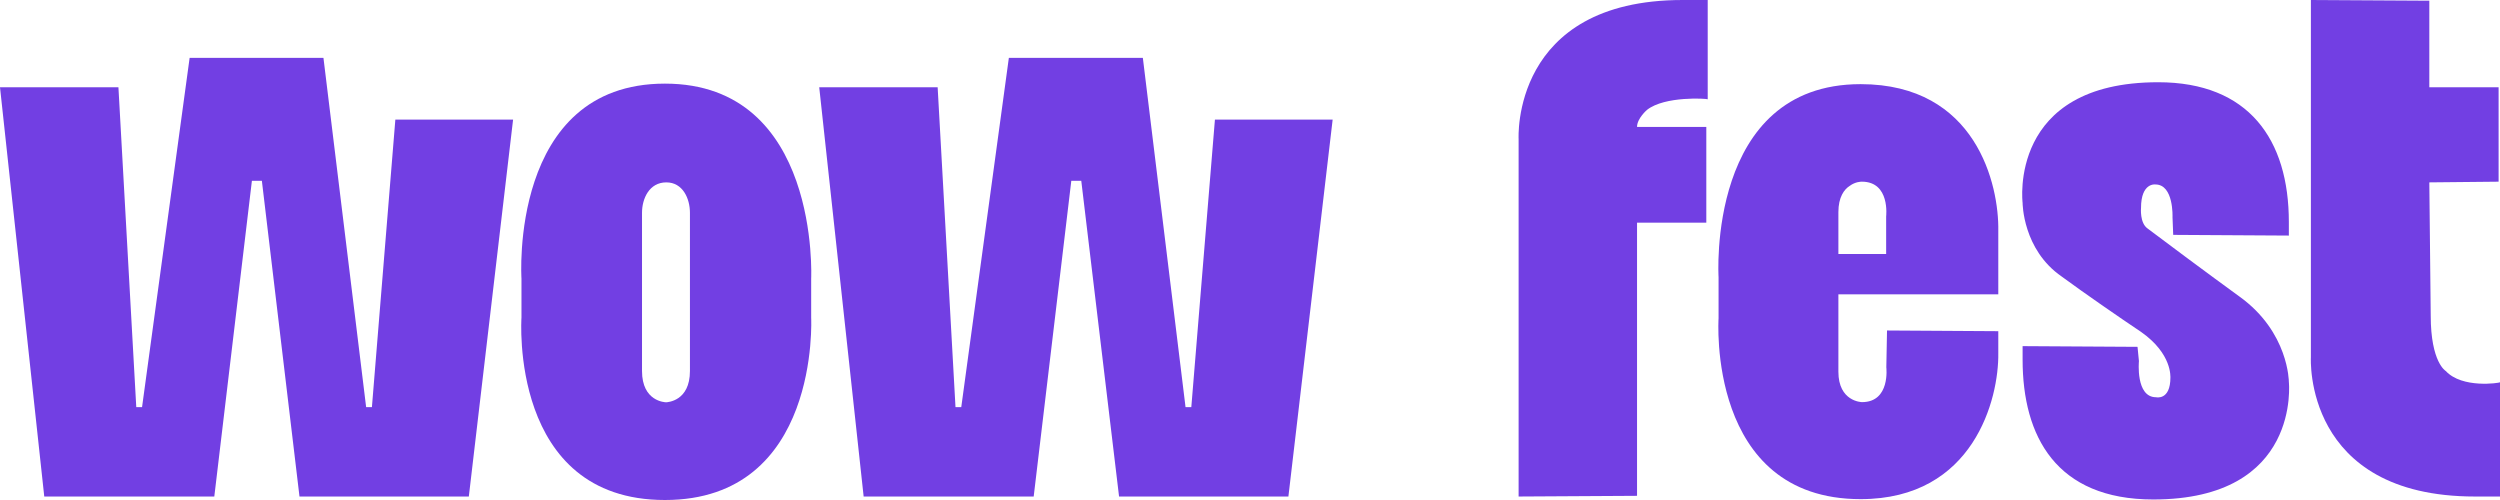
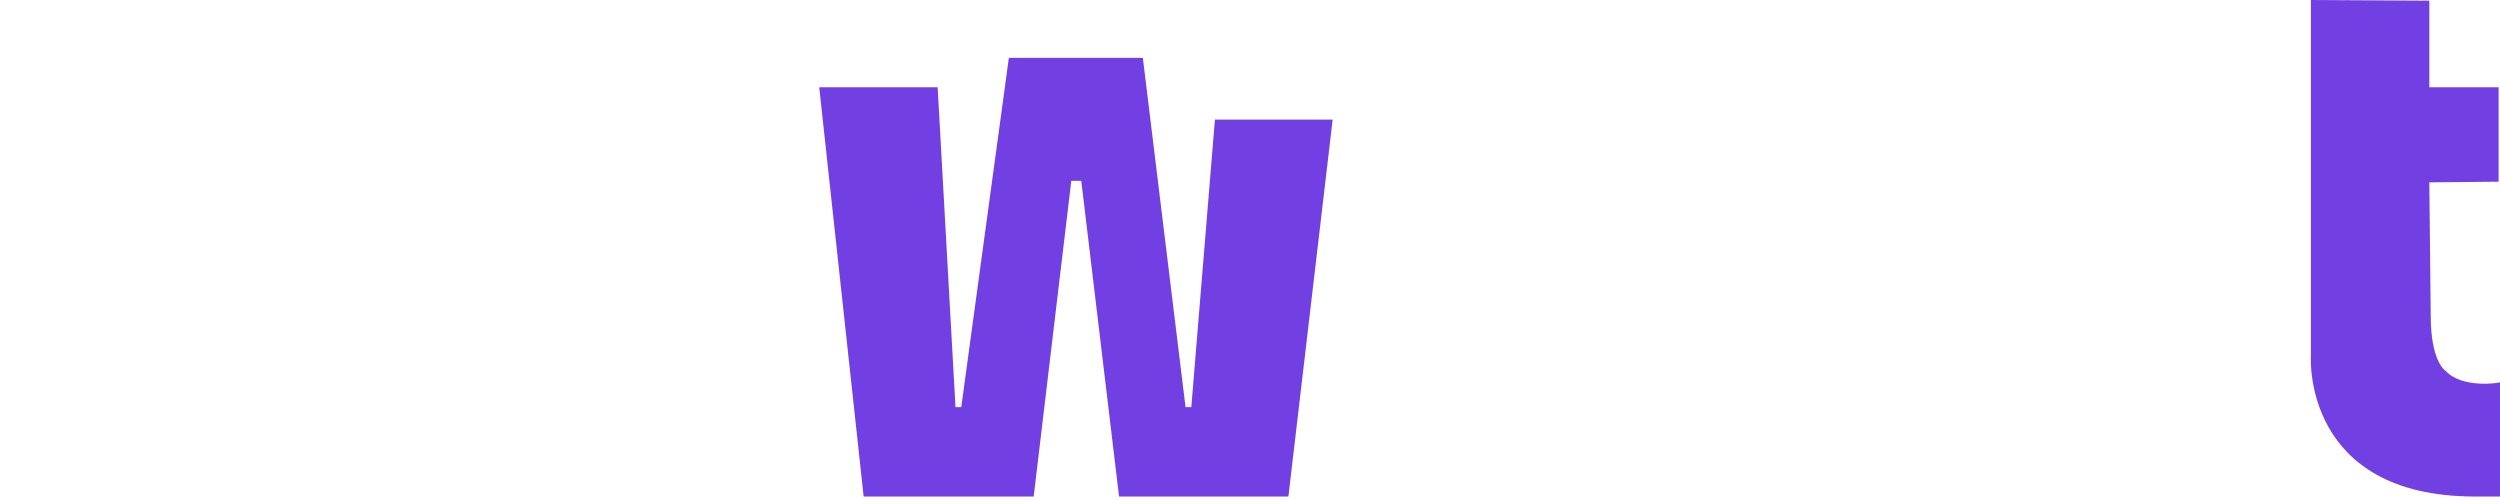
<svg xmlns="http://www.w3.org/2000/svg" width="200" height="40" viewBox="0 0 200 40" fill="none">
  <g clip-path="url(#clip0_2713_17)">
-     <path d="M136.505 10.153V17.816H130.963V39.666L121.489 39.722V11.127C121.489 11.127 120.859 0 134.616 0H136.617V7.942C136.561 7.886 133.188 7.663 131.761 8.79C131.761 8.79 130.963 9.471 130.963 10.153H136.505Z" fill="#723FE3" />
-     <path d="M159.863 23.547H147.071V29.736C147.071 32.114 148.905 32.17 148.961 32.17C151.242 32.17 150.906 29.388 150.906 29.388L150.962 26.439L159.863 26.495V28.248C159.919 31.878 157.917 39.931 148.849 39.931C136.519 39.931 137.485 25.466 137.485 25.466V22.17C137.485 22.17 136.519 6.732 148.849 6.732C158.099 6.732 159.933 14.784 159.863 18.484V20.306V23.547ZM147.071 16.968V20.32H150.892V17.316C150.892 17.316 151.228 14.534 148.947 14.534C148.891 14.534 148.429 14.534 147.981 14.868C147.533 15.146 147.071 15.772 147.071 16.968Z" fill="#723FE3" />
-     <path d="M171.282 26.551C169.575 25.41 166.72 23.435 164.943 22.128C161.808 19.972 161.808 16.231 161.808 16.231C161.808 16.231 160.604 6.579 172.654 6.579C179.903 6.579 183.108 11.168 183.108 17.761V18.846L173.857 18.79L173.801 17.371C173.801 17.371 173.913 14.757 172.43 14.757C172.43 14.757 171.282 14.59 171.282 16.634C171.282 16.634 171.17 17.83 171.8 18.275C172.542 18.846 177.048 22.198 179.161 23.727C183.108 26.565 183.108 30.543 183.108 30.543C183.108 30.543 184.13 39.958 172.262 39.958C164.495 39.958 161.808 34.91 161.808 28.776V27.691L171.002 27.747L171.114 28.887C171.114 28.887 170.834 31.78 172.486 31.78C172.486 31.78 173.633 32.058 173.633 30.195C173.619 30.181 173.801 28.317 171.282 26.551Z" fill="#723FE3" />
    <path d="M194.458 25.257C194.458 28.999 195.661 29.68 195.661 29.68C196.977 31.099 199.944 30.64 200 30.584V39.722H197.998C184.241 39.722 184.871 28.595 184.871 28.595V0L194.346 0.056V6.982H199.888V14.534L194.346 14.59C194.346 14.757 194.458 25.076 194.458 25.257Z" fill="#723FE3" />
-     <path d="M25.876 4.631L29.291 32.573H29.753L31.628 9.569H41.047L37.506 39.722H23.959L20.95 14.465H20.152L17.144 39.722H3.541L0 6.982H9.474L10.902 32.573H11.364L15.17 4.631H25.876Z" fill="#723FE3" />
    <path d="M91.428 4.631L94.843 32.573H95.305L97.194 9.569H106.612L103.072 39.722H89.525L86.502 14.465H85.704L82.695 39.722H69.092L65.538 6.982H75.012L76.44 32.573H76.901L80.708 4.631H91.428Z" fill="#723FE3" />
-     <path d="M41.718 22.295C41.718 22.295 40.697 6.69 53.194 6.69C65.636 6.69 64.894 22.295 64.894 22.295V25.41C64.894 25.41 65.636 40 53.194 40C40.697 40 41.718 25.41 41.718 25.41V22.295ZM55.195 29.68V17.024C55.195 15.883 54.622 14.59 53.306 14.59C51.935 14.59 51.361 15.897 51.361 17.024V29.68C51.361 32.114 53.194 32.184 53.306 32.184C53.376 32.17 55.195 32.114 55.195 29.68Z" fill="#723FE3" />
  </g>
  <defs>
    <clipPath id="clip0_2713_17">
      <rect width="200" height="40" fill="white" />
    </clipPath>
  </defs>
</svg>